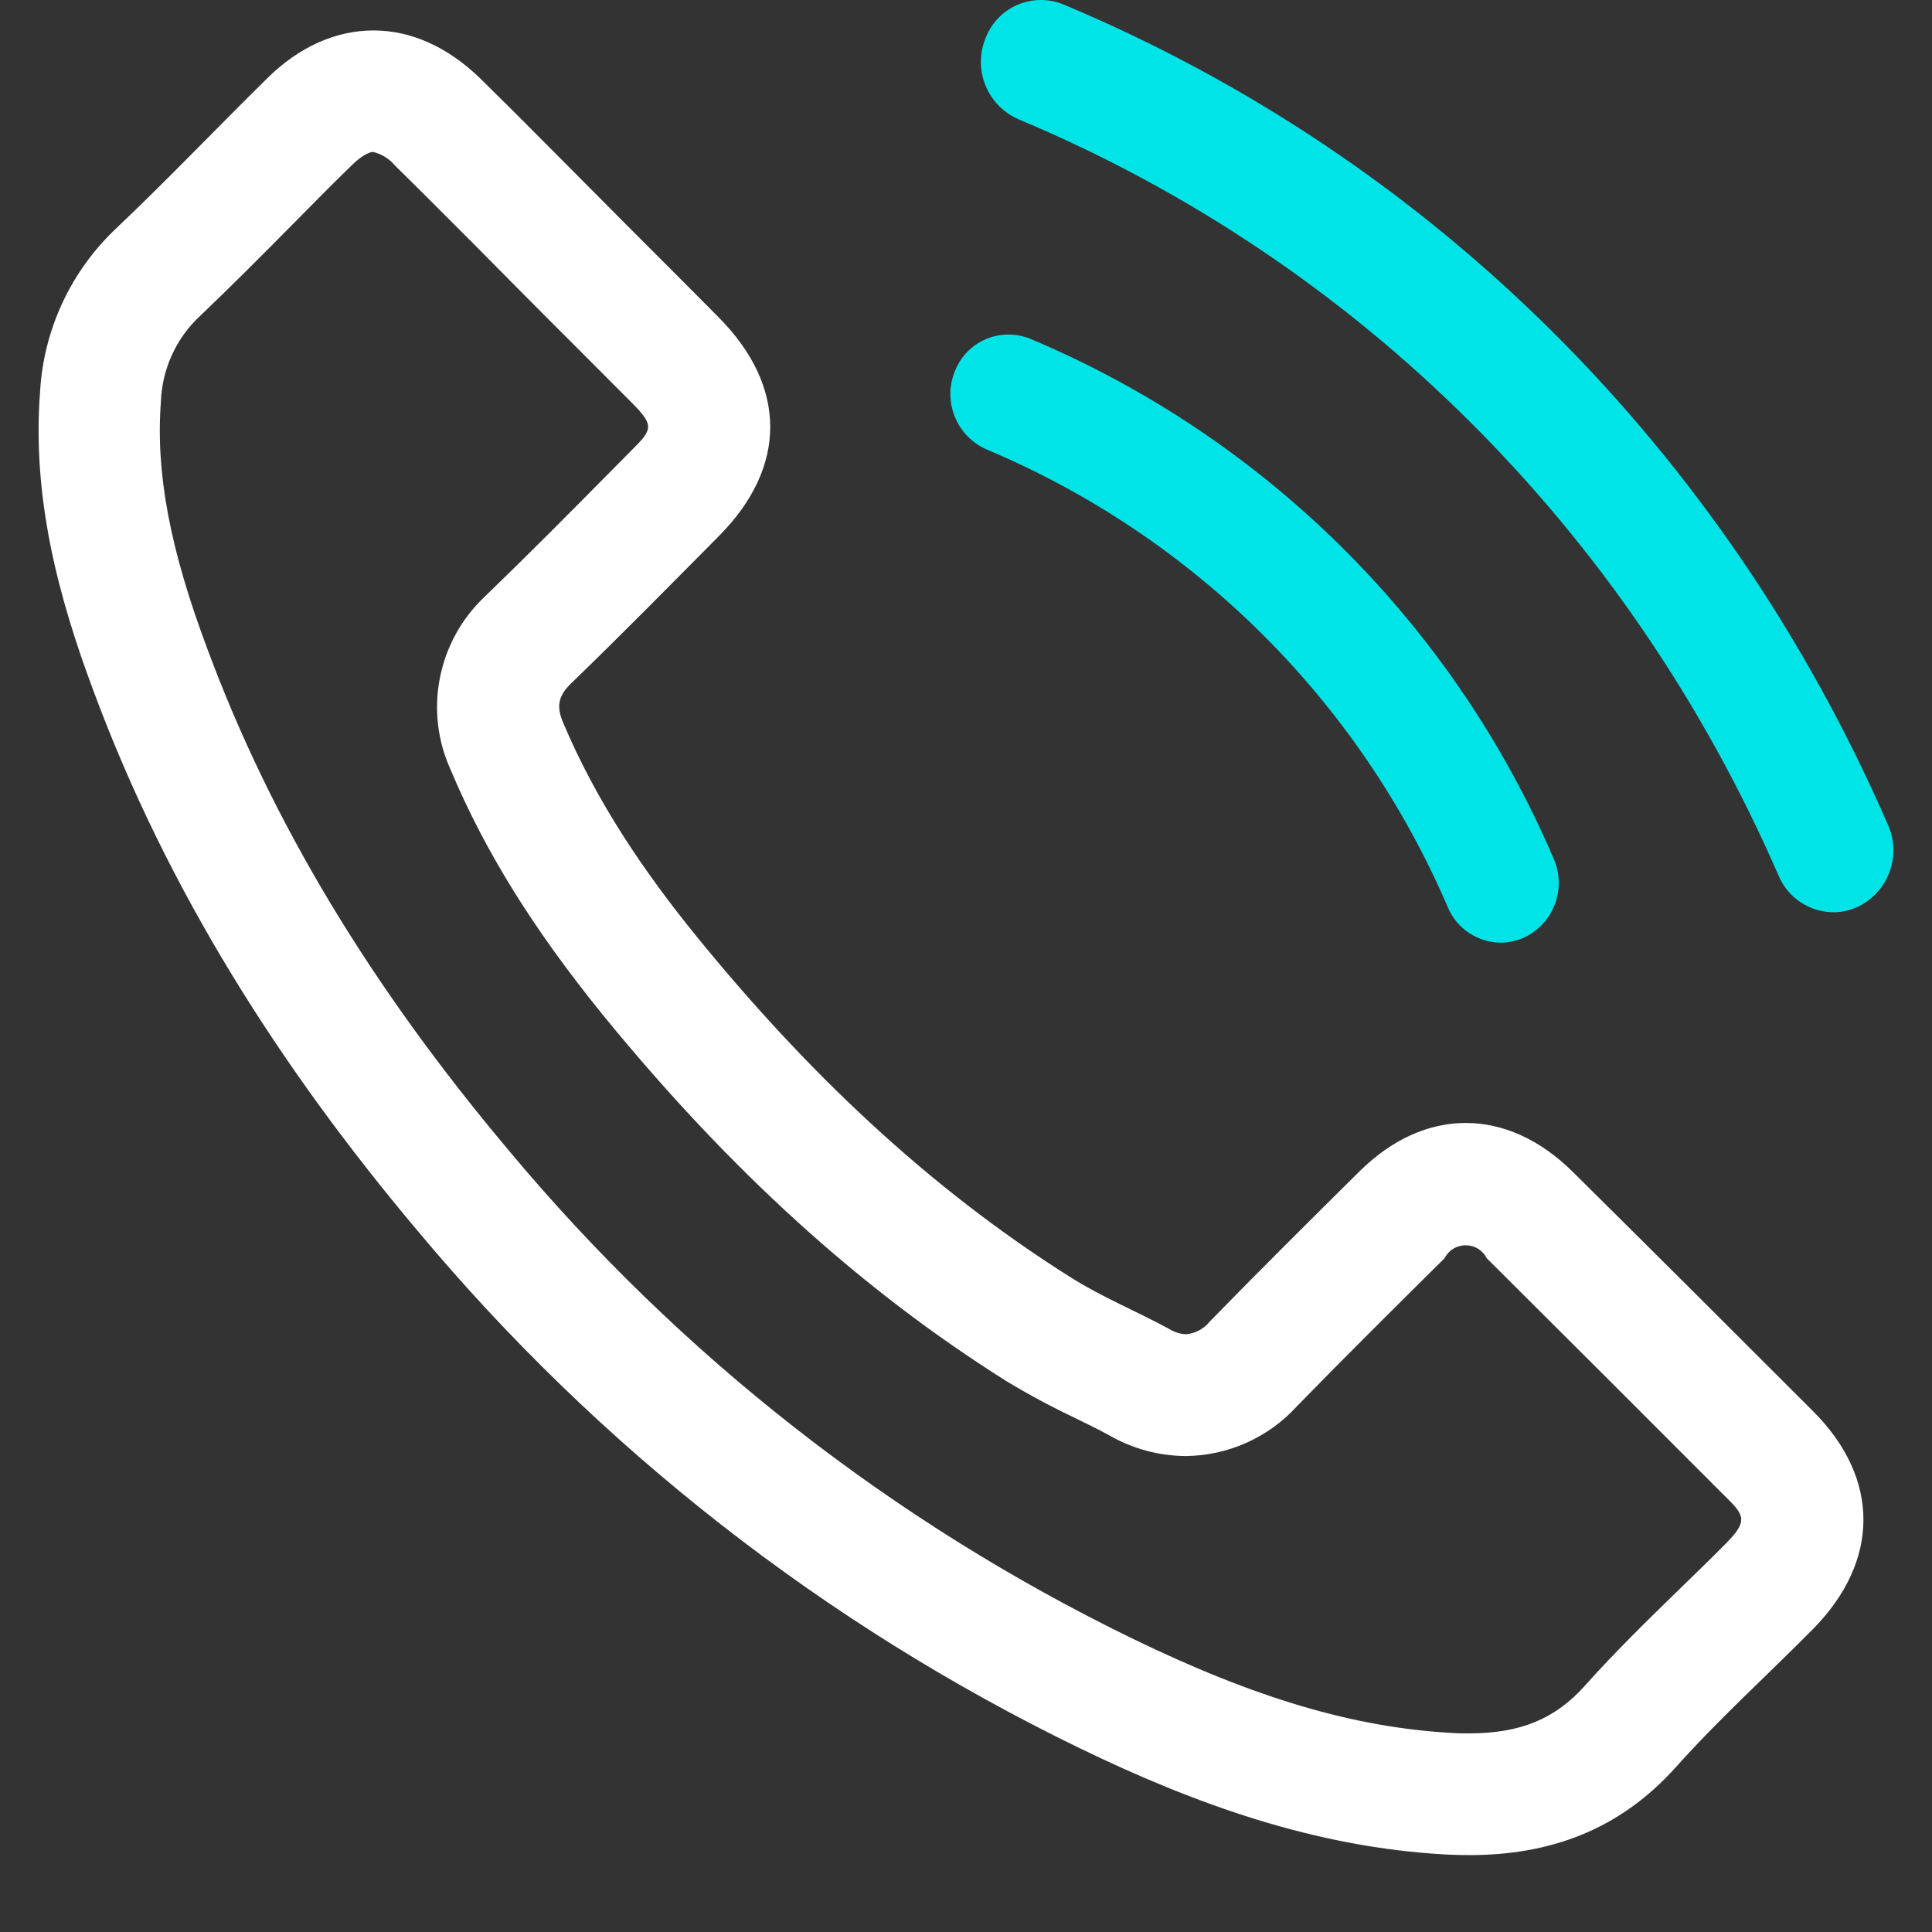
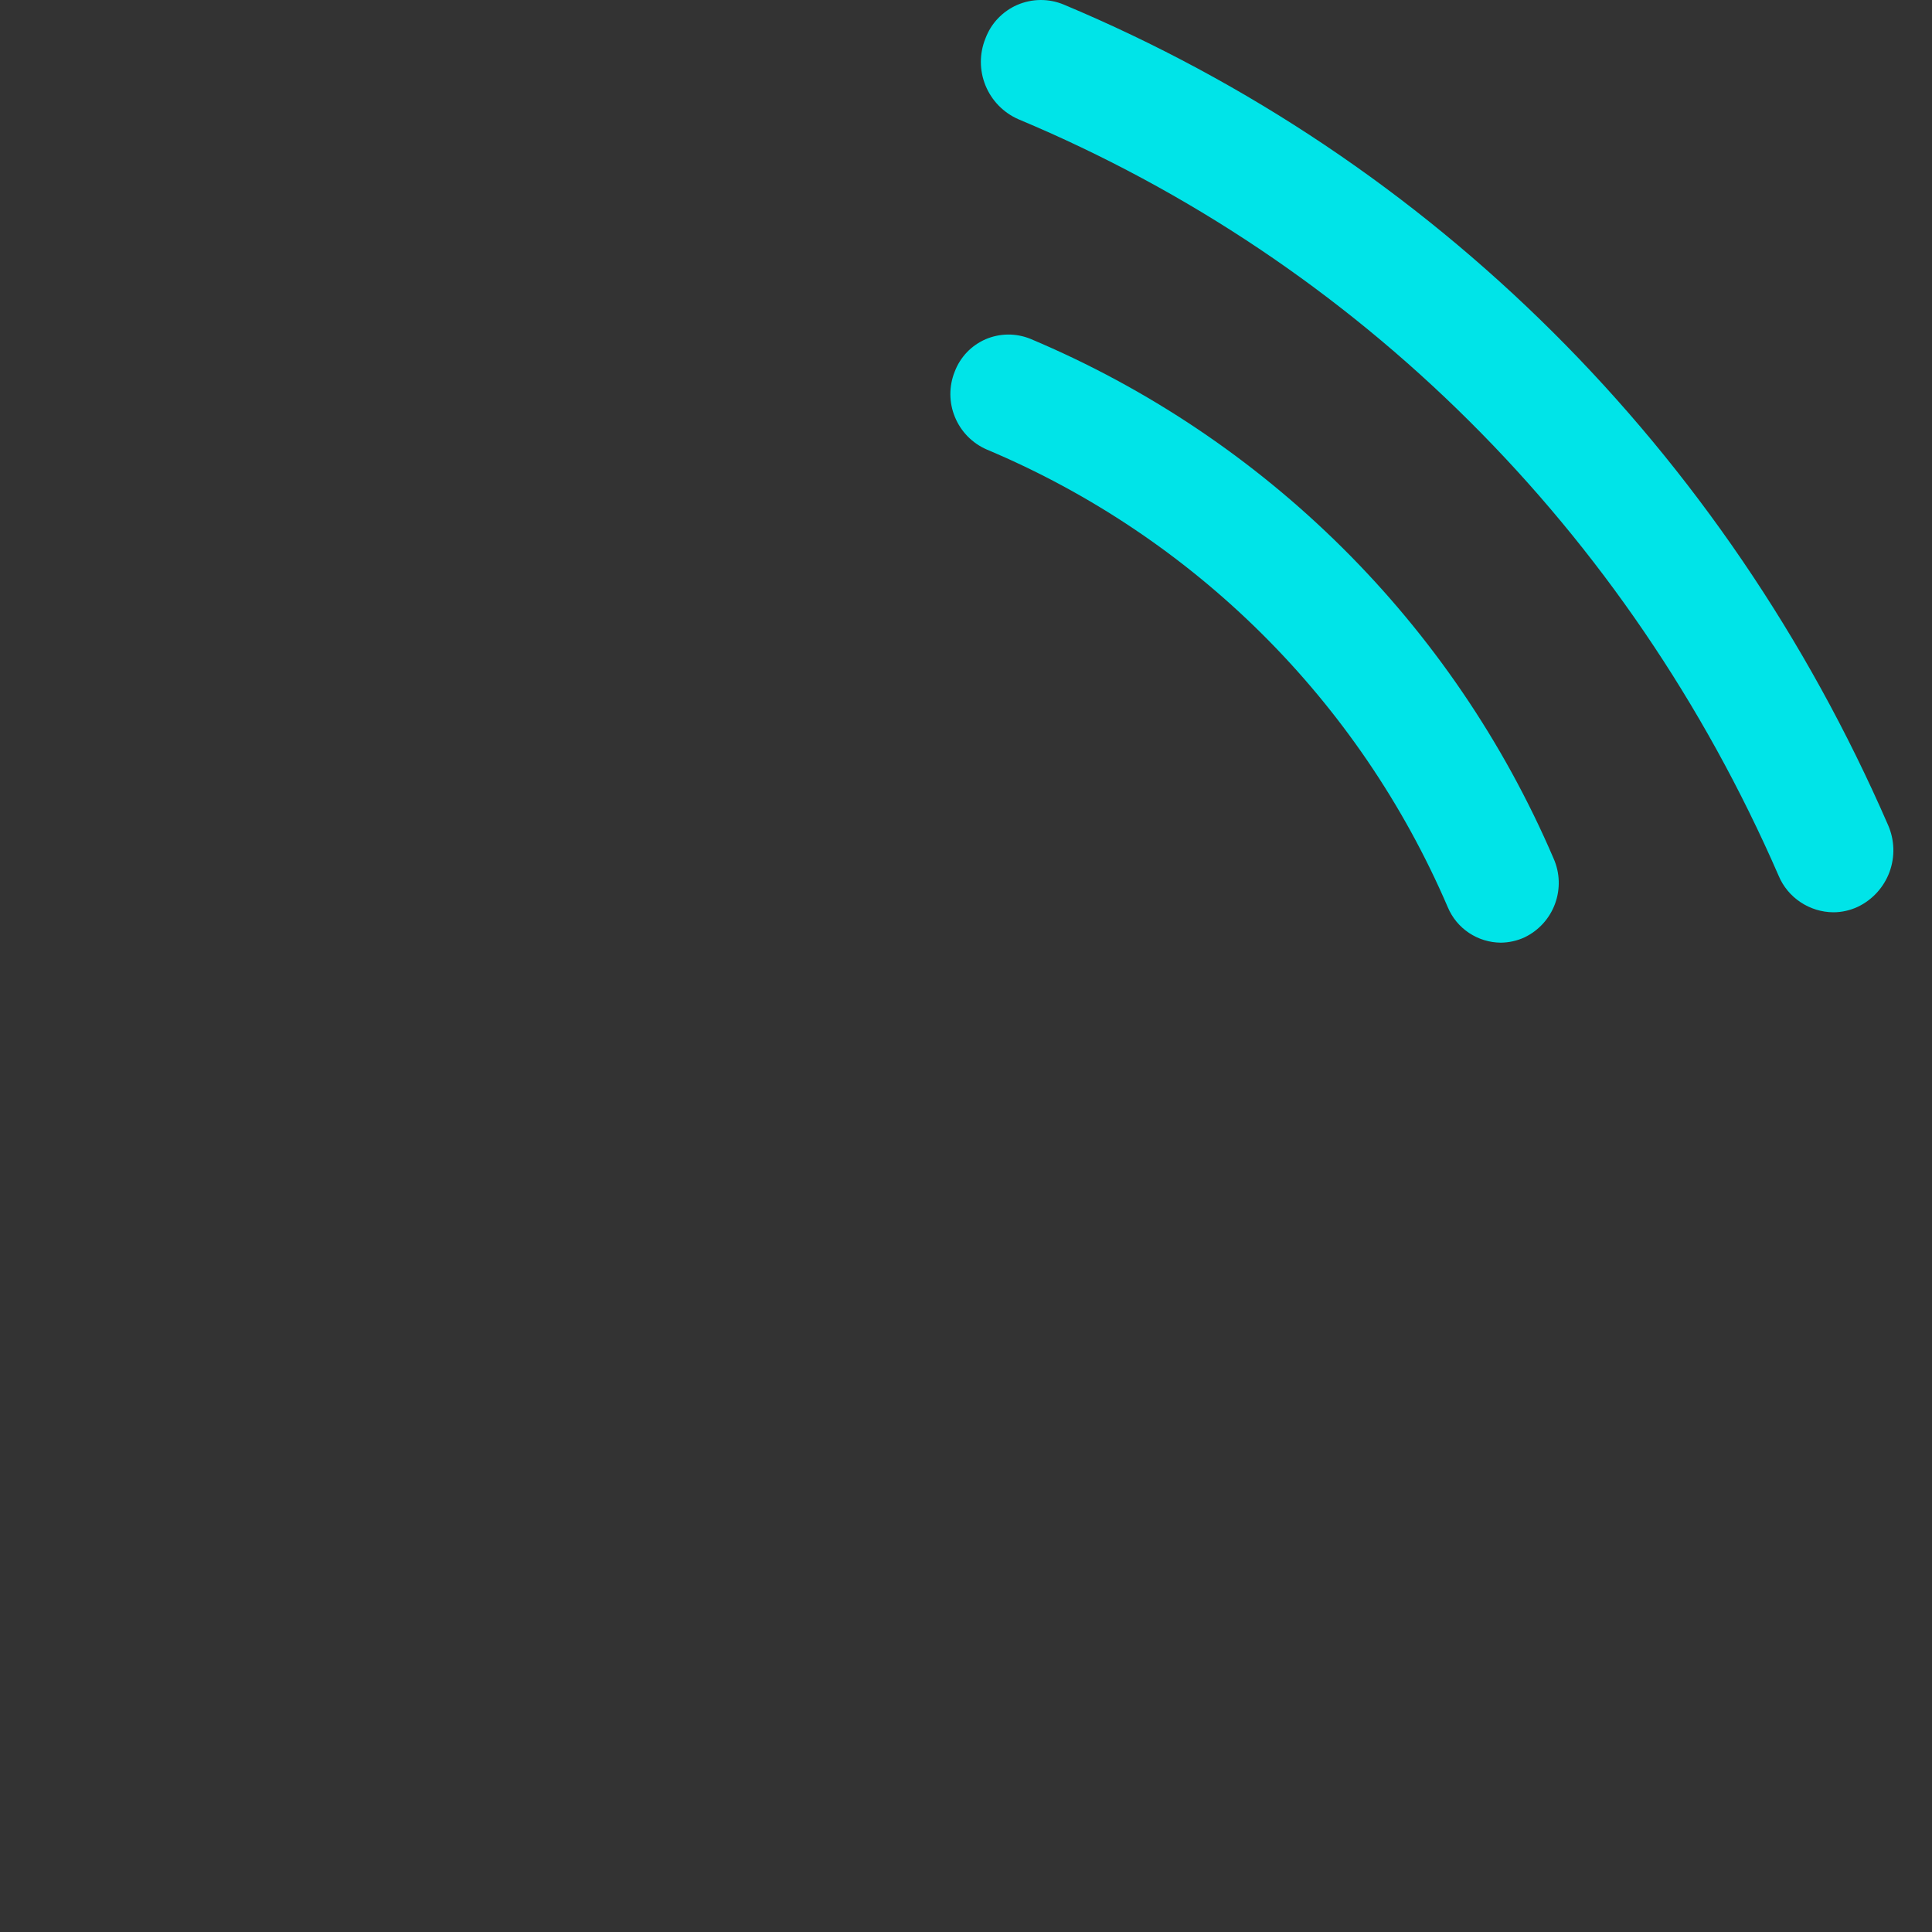
<svg xmlns="http://www.w3.org/2000/svg" width="25" height="25" viewBox="0 0 25 25" fill="none">
  <rect x="0" y="0" width="25" height="25" fill="#333333" stroke="none" />
  <path d="M24.431 10.675C22.321 5.826 18.532 2.056 13.762 0.058C13.667 0.019 13.565 -0.001 13.462 3.97035e-05C13.359 0.001 13.257 0.023 13.162 0.064C13.068 0.105 12.983 0.165 12.912 0.24C12.841 0.314 12.787 0.403 12.751 0.499C12.672 0.695 12.673 0.913 12.753 1.108C12.833 1.303 12.986 1.459 13.178 1.543C17.571 3.382 21.069 6.861 23.015 11.331C23.073 11.471 23.172 11.59 23.298 11.674C23.424 11.758 23.572 11.804 23.723 11.805C23.833 11.805 23.941 11.78 24.04 11.734C24.23 11.643 24.377 11.481 24.45 11.284C24.523 11.086 24.516 10.868 24.431 10.675Z" fill="#00E4E8" />
  <path d="M12.769 5.817C15.45 6.945 17.588 9.068 18.735 11.741C18.792 11.876 18.887 11.991 19.009 12.072C19.131 12.153 19.274 12.197 19.42 12.198C19.526 12.197 19.63 12.174 19.726 12.13C19.91 12.042 20.052 11.886 20.122 11.695C20.192 11.505 20.186 11.294 20.103 11.108C18.802 8.074 16.375 5.664 13.332 4.384C13.24 4.347 13.141 4.328 13.042 4.329C12.943 4.33 12.844 4.351 12.753 4.39C12.662 4.43 12.58 4.487 12.511 4.559C12.443 4.631 12.389 4.716 12.354 4.809C12.278 4.998 12.279 5.209 12.357 5.397C12.434 5.585 12.582 5.736 12.769 5.817Z" fill="#00E4E8" />
-   <path d="M20.352 15.164C19.926 14.742 19.446 14.531 18.966 14.531C18.487 14.531 18.009 14.742 17.585 15.164C16.939 15.804 16.292 16.446 15.656 17.099C15.619 17.146 15.572 17.185 15.52 17.213C15.467 17.242 15.409 17.26 15.349 17.265C15.271 17.262 15.194 17.238 15.128 17.196C14.709 16.968 14.264 16.787 13.861 16.533C11.986 15.354 10.415 13.837 9.024 12.13C8.334 11.282 7.719 10.375 7.288 9.354C7.201 9.149 7.217 9.01 7.39 8.843C8.037 8.218 8.667 7.577 9.303 6.936C10.189 6.044 10.189 5.001 9.297 4.104C8.792 3.593 8.287 3.093 7.781 2.582C7.259 2.06 6.743 1.533 6.215 1.016C5.789 0.601 5.311 0.394 4.833 0.394C4.355 0.394 3.874 0.598 3.449 1.022C2.797 1.664 2.172 2.321 1.508 2.951C0.917 3.506 0.562 4.267 0.518 5.077C0.416 6.43 0.747 7.707 1.214 8.952C2.171 11.528 3.628 13.816 5.394 15.915C7.742 18.73 10.662 21.014 13.96 22.616C15.46 23.344 17.014 23.904 18.705 23.997C18.807 24.002 18.909 24.005 19.012 24.005C20.047 24.005 20.952 23.688 21.691 22.861C22.245 22.241 22.871 21.676 23.457 21.083C24.327 20.203 24.332 19.137 23.468 18.268C22.43 17.229 21.392 16.194 20.352 15.164ZM22.332 19.974C22.138 20.17 21.94 20.362 21.742 20.554C21.333 20.952 20.913 21.361 20.509 21.812C20.123 22.245 19.672 22.43 19.004 22.43C18.933 22.43 18.861 22.43 18.786 22.424C17.523 22.354 16.245 21.977 14.643 21.198C11.545 19.689 8.802 17.543 6.593 14.898C4.792 12.759 3.513 10.634 2.683 8.396C2.198 7.104 2.013 6.117 2.082 5.198C2.089 4.989 2.138 4.784 2.224 4.594C2.311 4.404 2.434 4.232 2.587 4.09C2.995 3.701 3.392 3.302 3.788 2.902C4.039 2.648 4.291 2.391 4.549 2.141C4.688 2.003 4.789 1.966 4.827 1.966C4.937 1.992 5.035 2.052 5.108 2.139C5.454 2.479 5.796 2.823 6.139 3.166L6.655 3.687C6.913 3.947 7.17 4.205 7.428 4.462C7.676 4.71 7.924 4.958 8.175 5.211C8.465 5.503 8.448 5.555 8.175 5.824L7.91 6.092C7.372 6.636 6.835 7.178 6.267 7.726C5.971 8.007 5.77 8.373 5.692 8.774C5.613 9.174 5.662 9.589 5.831 9.96C6.274 11.015 6.899 12.02 7.796 13.127C9.437 15.14 11.145 16.691 13.023 17.872C13.313 18.047 13.613 18.208 13.92 18.353C14.07 18.427 14.221 18.5 14.346 18.569C14.649 18.745 14.992 18.839 15.342 18.841C15.613 18.839 15.881 18.78 16.128 18.67C16.376 18.559 16.598 18.399 16.78 18.199C17.402 17.561 18.034 16.934 18.692 16.282C18.717 16.232 18.756 16.189 18.805 16.159C18.853 16.129 18.909 16.114 18.965 16.114C19.022 16.114 19.078 16.129 19.126 16.159C19.175 16.189 19.214 16.232 19.239 16.282C20.275 17.313 21.309 18.346 22.341 19.38C22.584 19.616 22.608 19.694 22.332 19.974Z" fill="white" />
</svg>